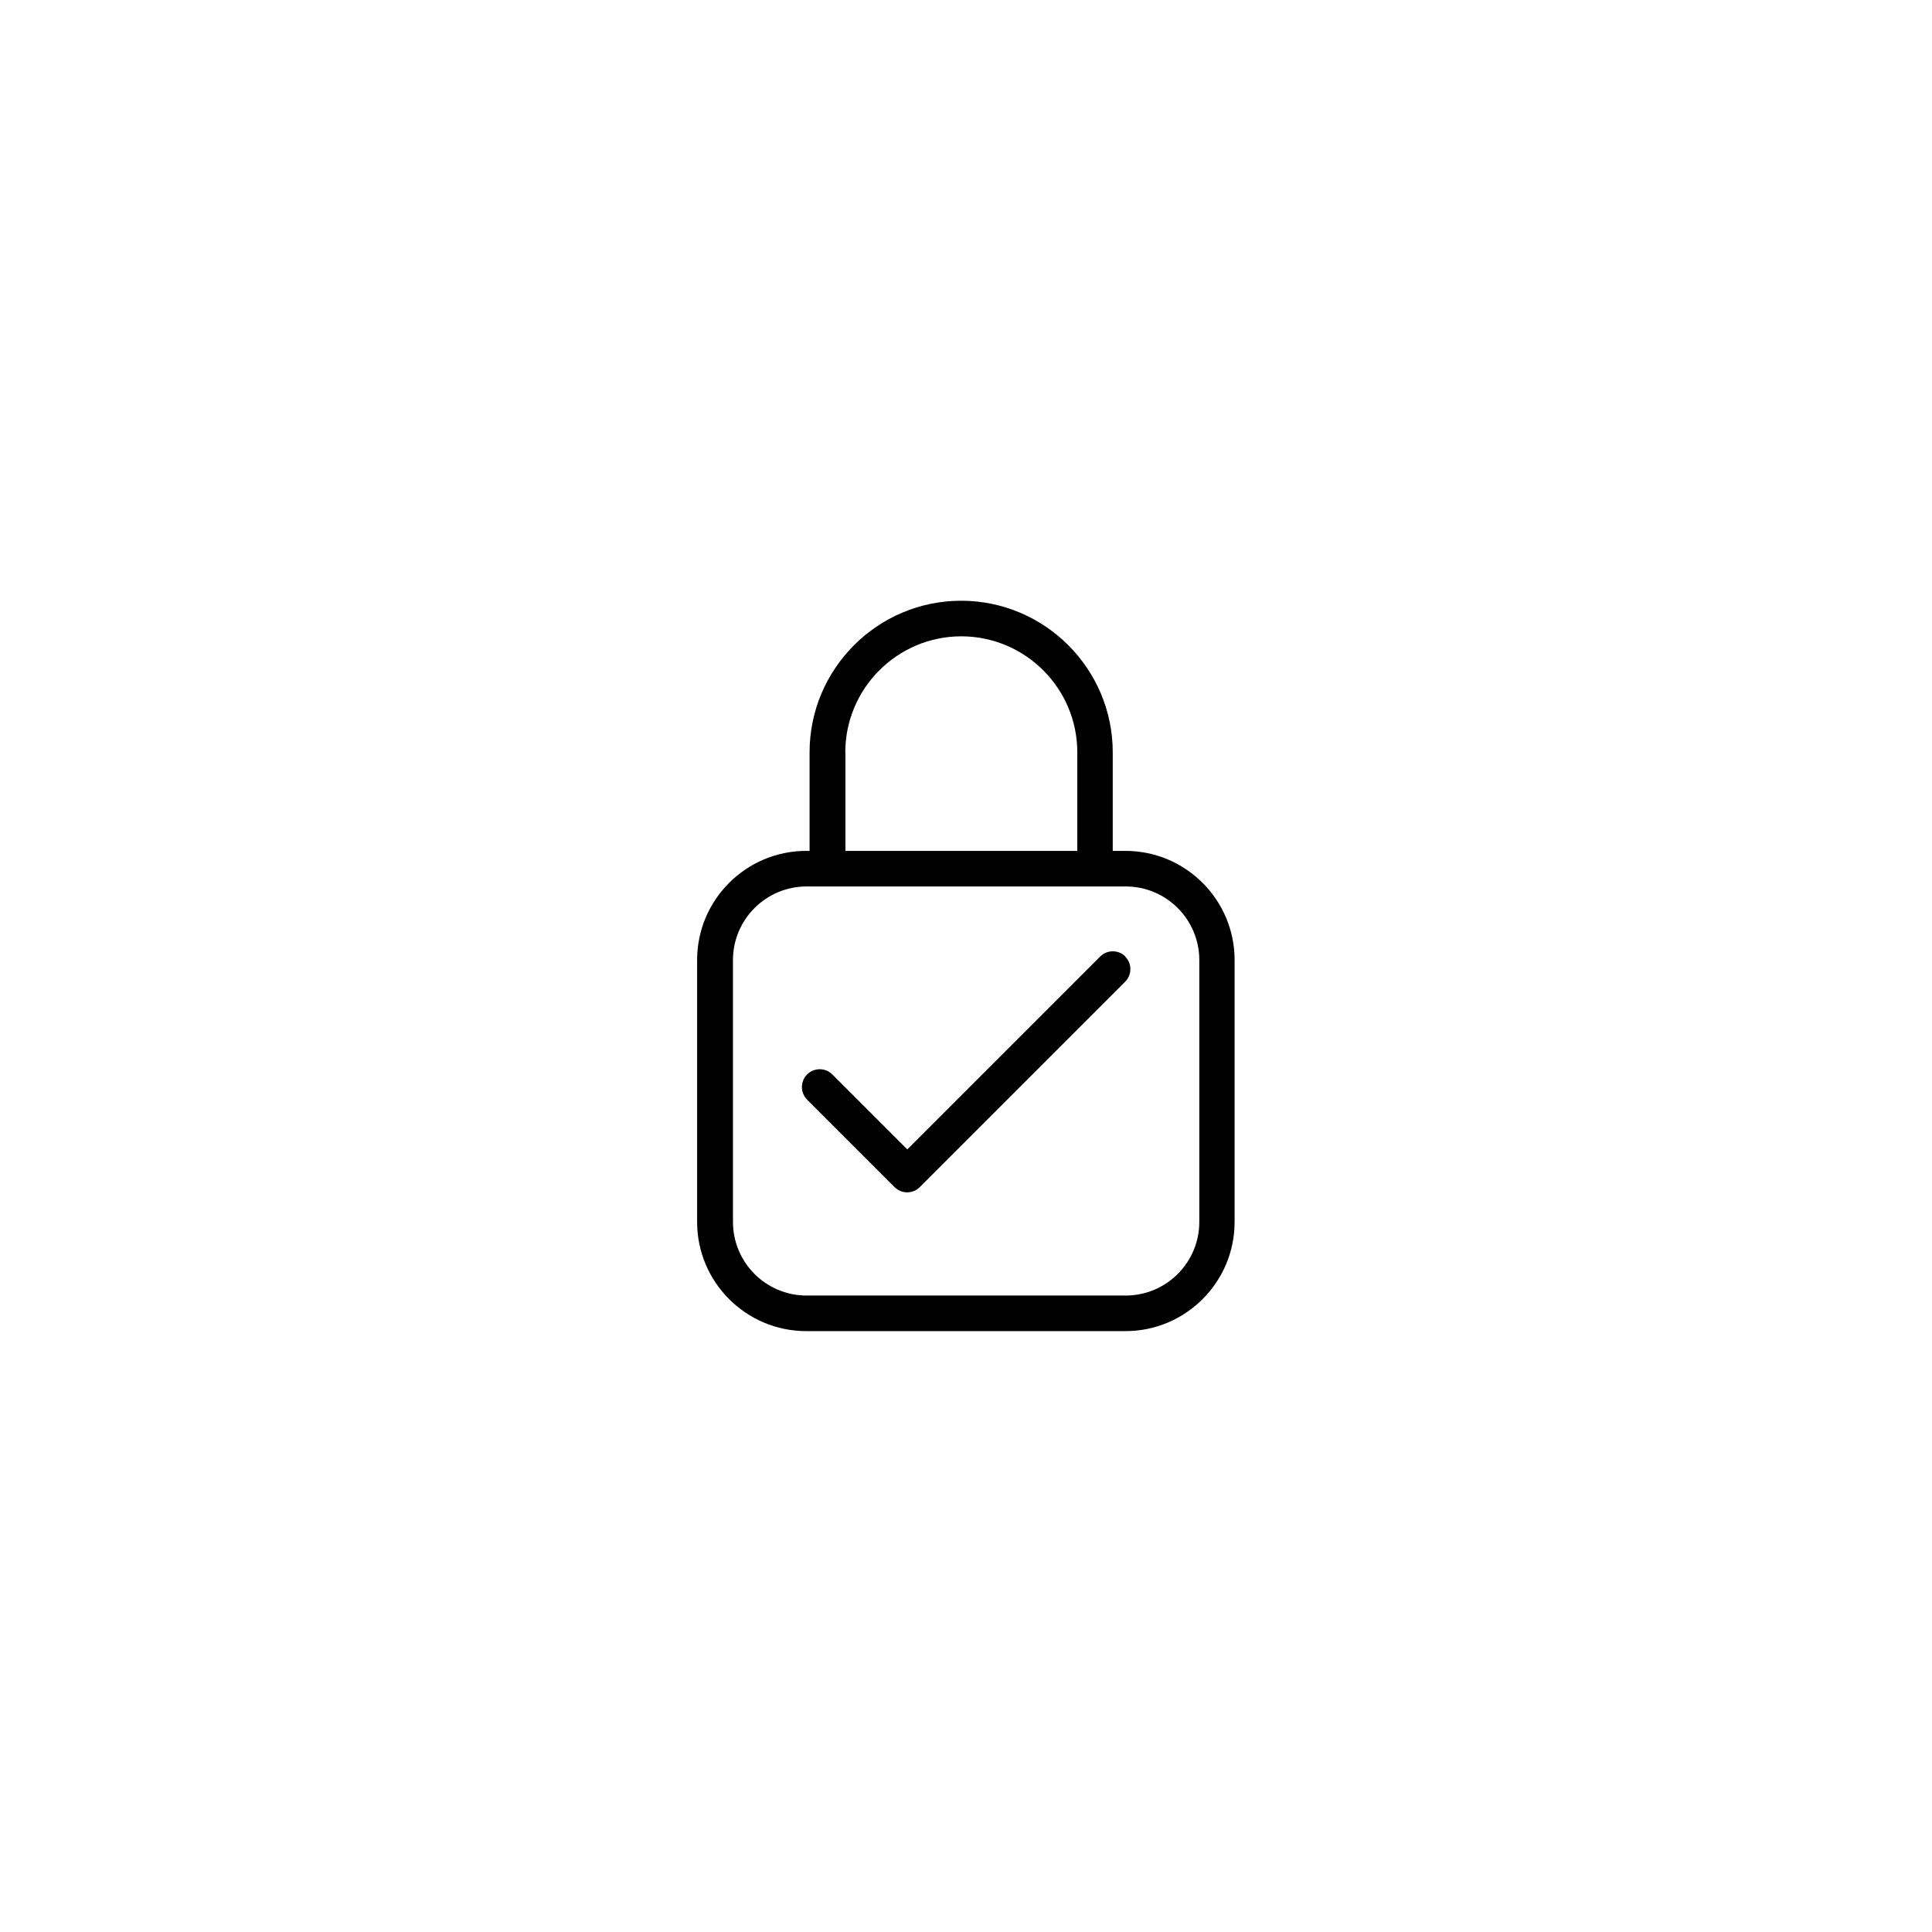
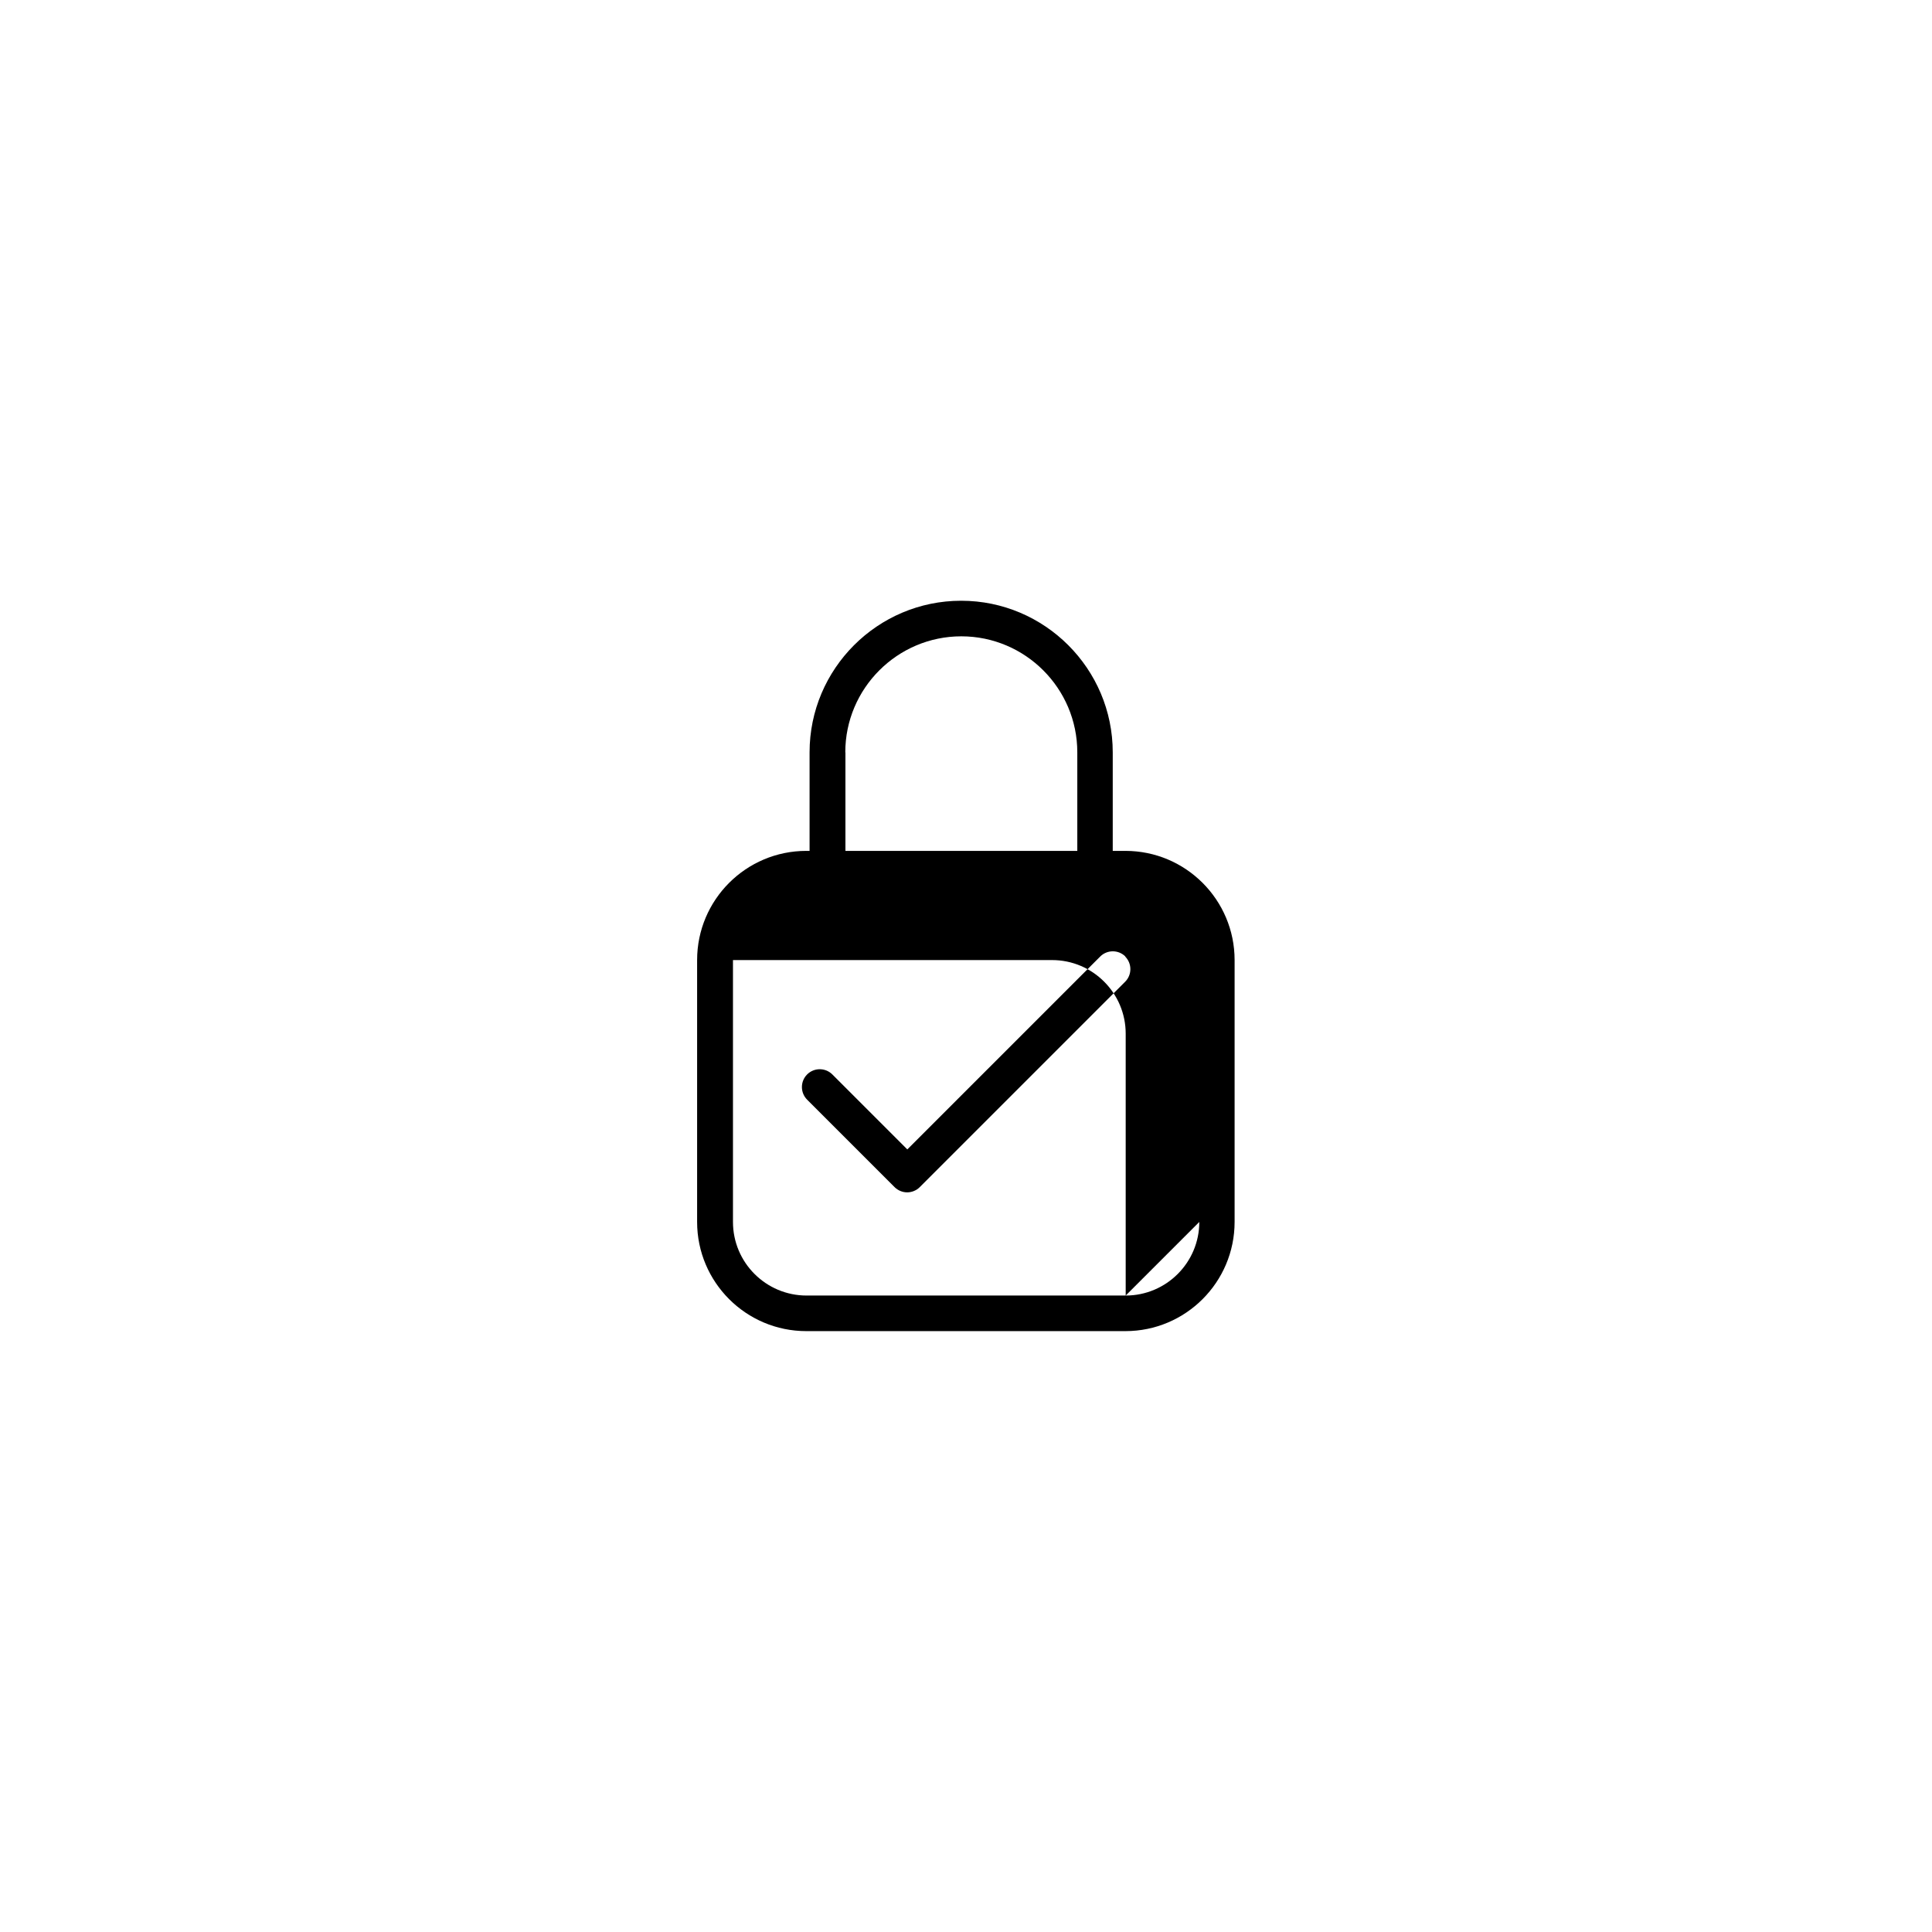
<svg xmlns="http://www.w3.org/2000/svg" id="Layer_3" data-name="Layer 3" viewBox="0 0 141.73 141.73">
-   <path d="M82.57,62.42h-.94v-7.23c0-6.13-4.99-11.12-11.12-11.12s-11.12,4.99-11.12,11.12v7.23h-.24c-4.42,0-8.01,3.59-8.01,8.01v19.21c0,4.42,3.59,8.01,8.01,8.01h23.41c4.42,0,8.01-3.59,8.01-8.01v-19.21c0-4.42-3.59-8.01-8.01-8.01ZM62.01,55.19c0-4.69,3.82-8.51,8.51-8.51s8.51,3.82,8.51,8.51v7.23h-17.01v-7.23ZM87.98,89.64c0,2.98-2.42,5.4-5.4,5.4h-23.41c-2.98,0-5.4-2.42-5.4-5.4v-19.21c0-2.98,2.42-5.4,5.4-5.4h23.41c2.98,0,5.4,2.42,5.4,5.4v19.21ZM82.54,70.17c.51.51.51,1.34,0,1.85l-15.07,15.07c-.24.24-.58.38-.92.38s-.68-.14-.92-.38l-6.42-6.42c-.51-.51-.51-1.34,0-1.85s1.34-.51,1.85,0l5.5,5.5,14.15-14.15c.51-.51,1.34-.51,1.85,0Z" />
+   <path d="M82.57,62.42h-.94v-7.23c0-6.13-4.99-11.12-11.12-11.12s-11.12,4.99-11.12,11.12v7.23h-.24c-4.42,0-8.01,3.59-8.01,8.01v19.21c0,4.42,3.59,8.01,8.01,8.01h23.41c4.42,0,8.01-3.59,8.01-8.01v-19.21c0-4.42-3.59-8.01-8.01-8.01ZM62.01,55.19c0-4.69,3.82-8.51,8.51-8.51s8.51,3.82,8.51,8.51v7.23h-17.01v-7.23ZM87.98,89.64c0,2.98-2.42,5.4-5.4,5.4h-23.41c-2.98,0-5.4-2.42-5.4-5.4v-19.21h23.41c2.98,0,5.4,2.42,5.4,5.4v19.21ZM82.54,70.17c.51.51.51,1.34,0,1.85l-15.07,15.07c-.24.24-.58.38-.92.38s-.68-.14-.92-.38l-6.42-6.42c-.51-.51-.51-1.34,0-1.85s1.34-.51,1.85,0l5.5,5.5,14.15-14.15c.51-.51,1.34-.51,1.85,0Z" />
</svg>